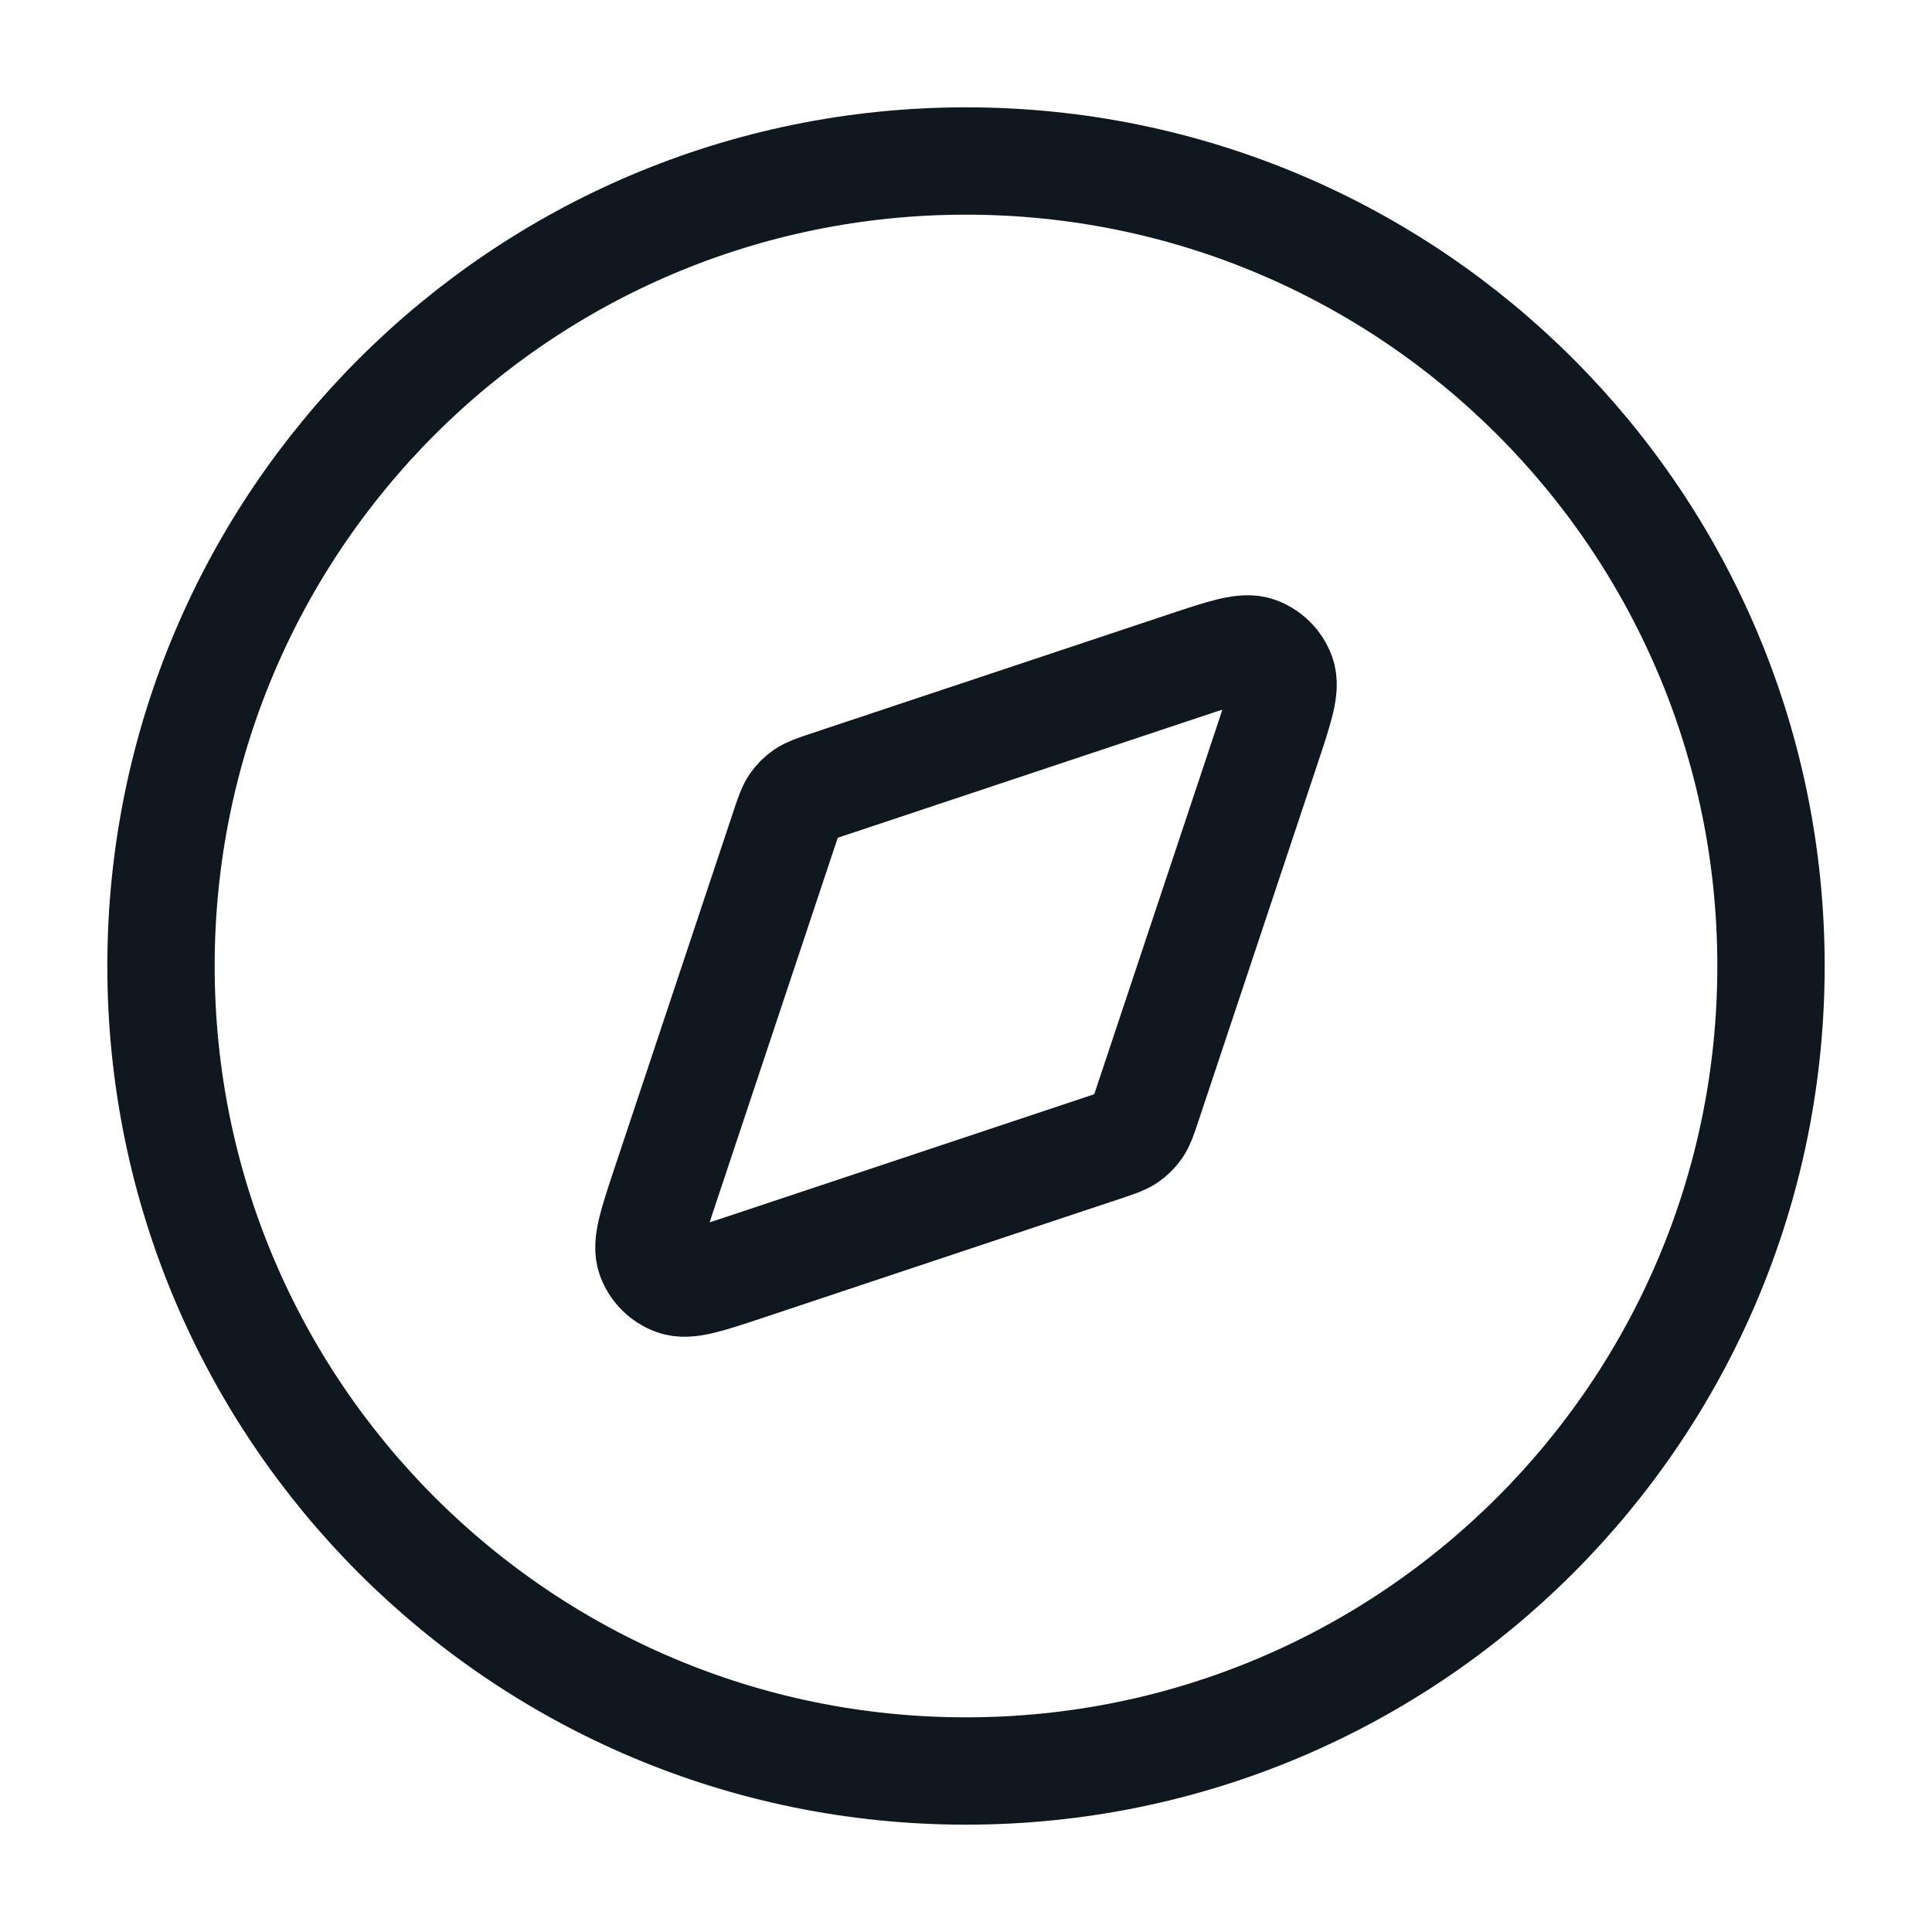
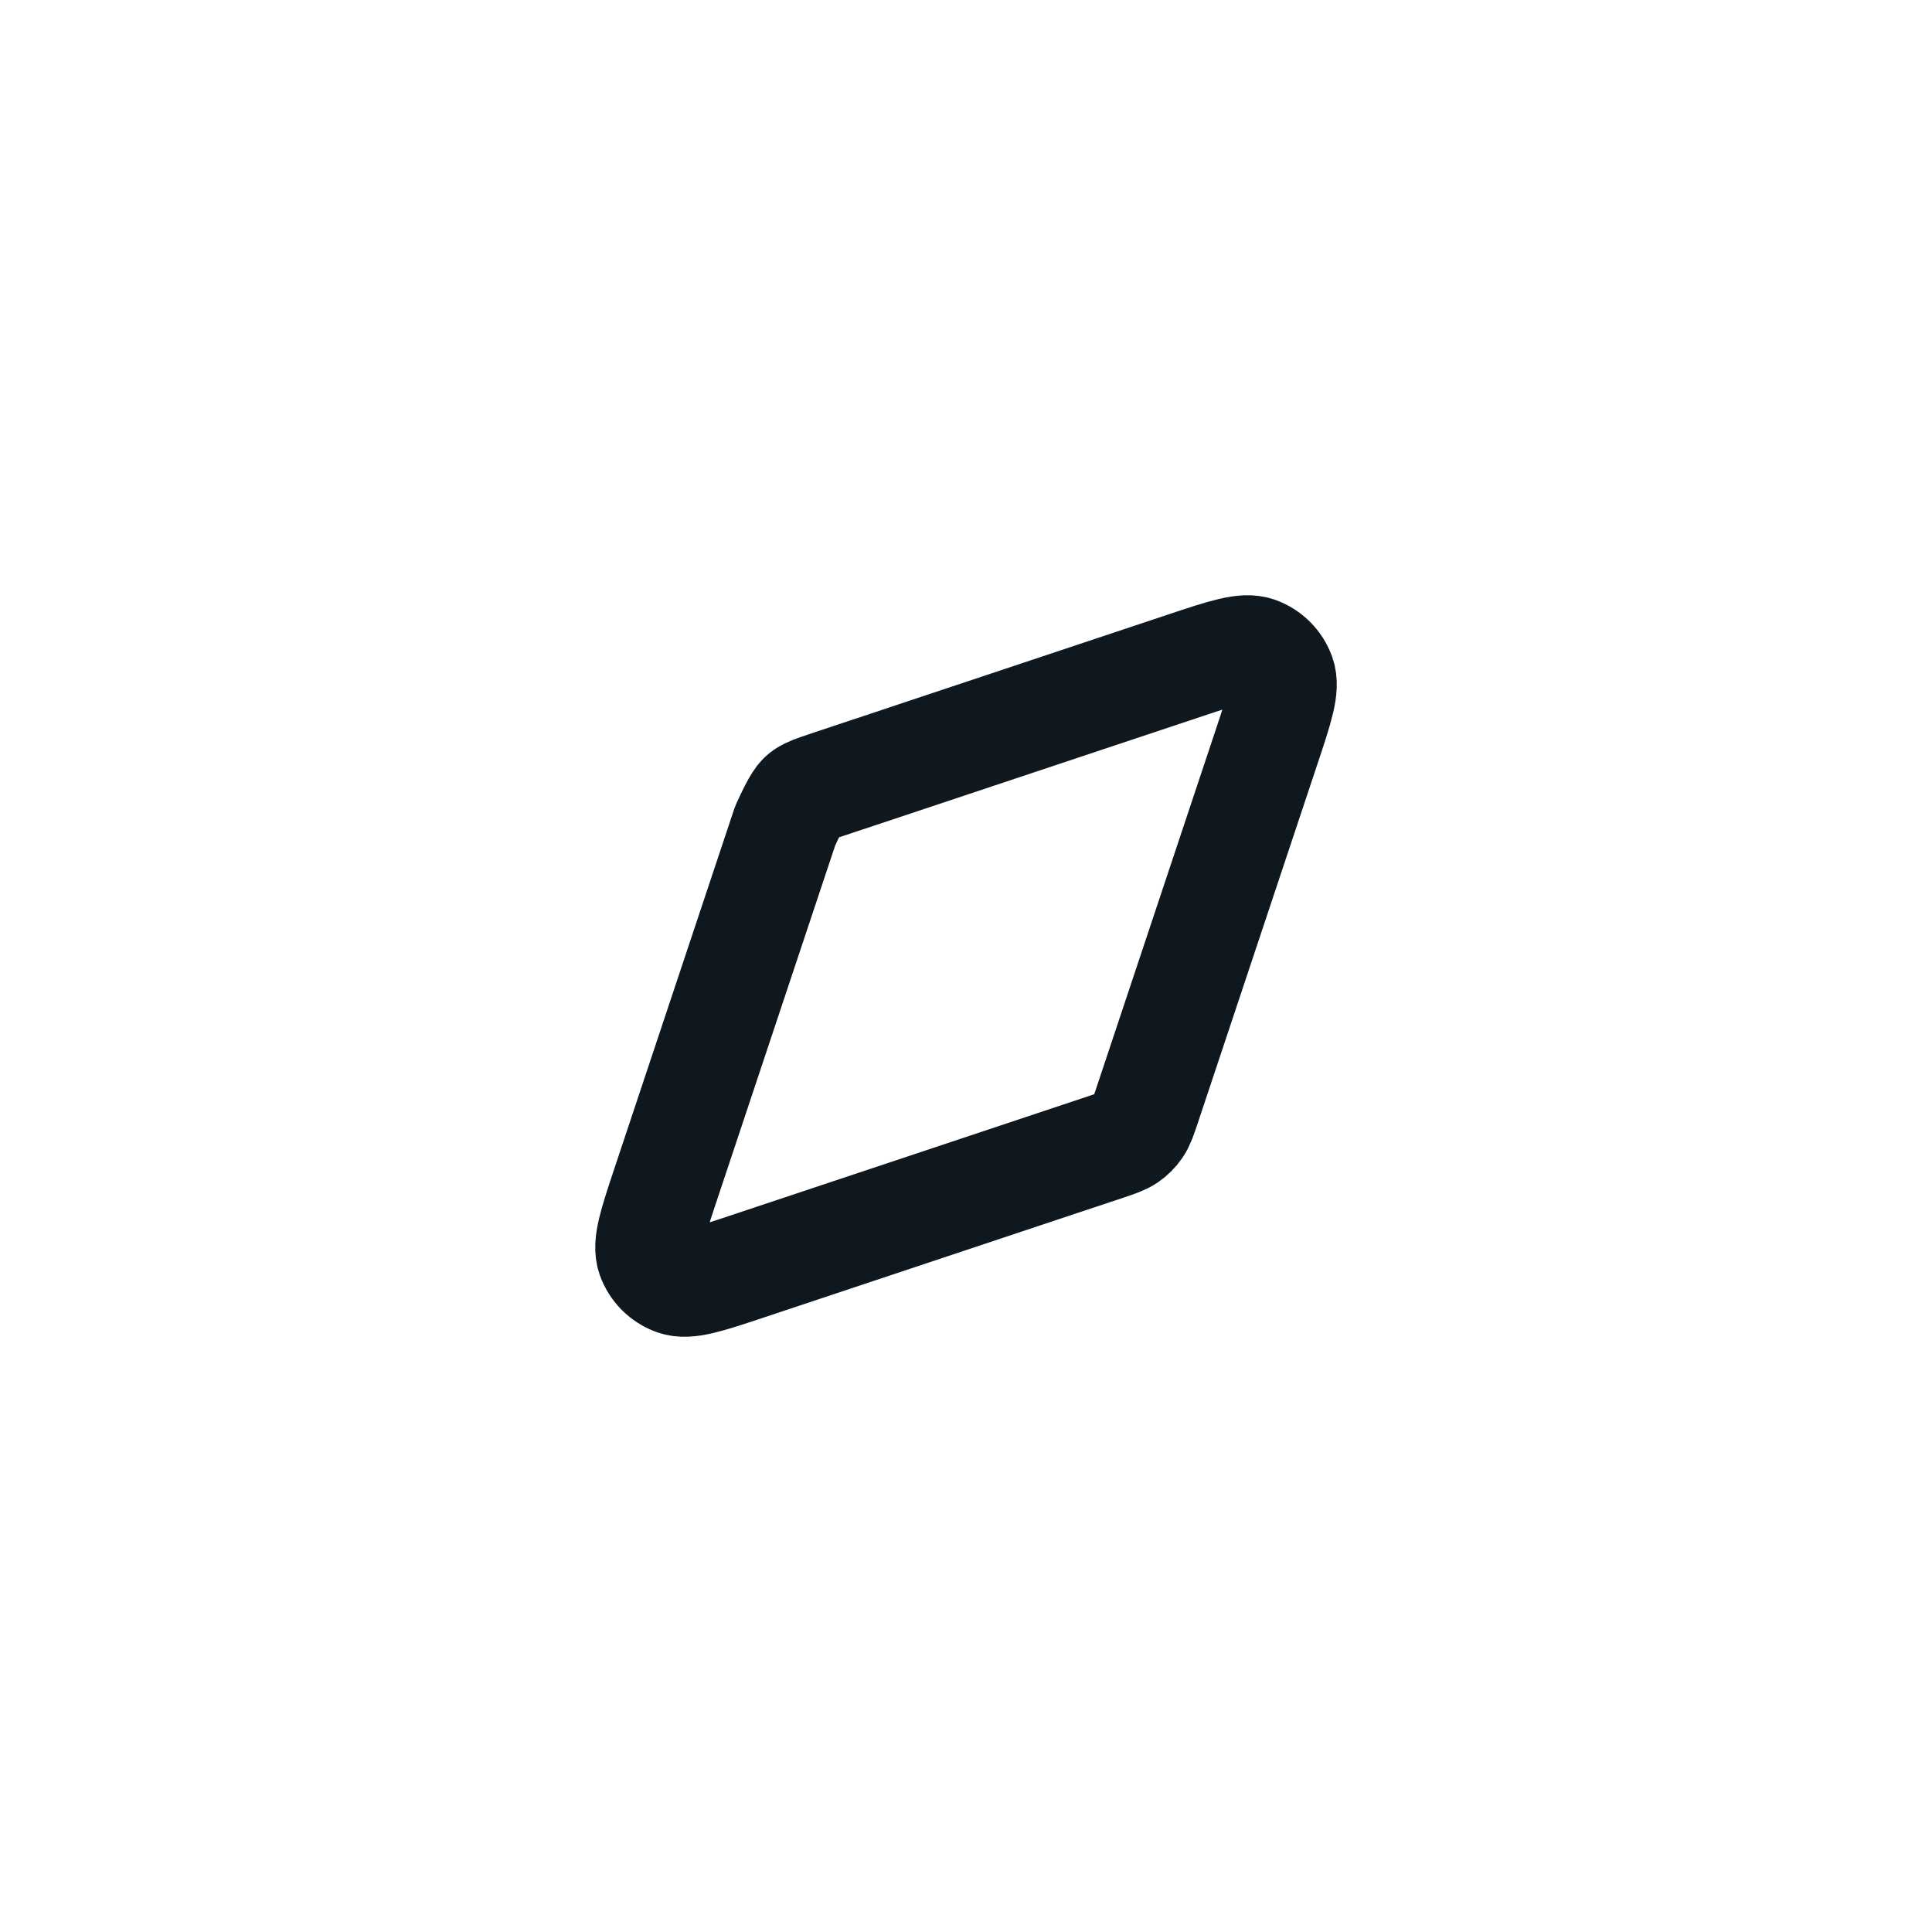
<svg xmlns="http://www.w3.org/2000/svg" width="36" height="36" viewBox="0 0 36 36" fill="none">
-   <path d="M18 33C26.284 33 33 26.284 33 18C33 9.716 26.284 3 18 3C9.716 3 3 9.716 3 18C3 26.284 9.716 33 18 33Z" stroke="#0F181E" stroke-width="2" stroke-linecap="round" stroke-linejoin="round" />
-   <path d="M22.083 12.399C22.816 12.155 23.182 12.033 23.426 12.119C23.638 12.195 23.805 12.362 23.881 12.574C23.968 12.818 23.845 13.184 23.601 13.917L21.37 20.611C21.3 20.82 21.265 20.924 21.206 21.011C21.154 21.087 21.087 21.154 21.011 21.206C20.924 21.265 20.82 21.3 20.611 21.37L13.917 23.601C13.184 23.845 12.818 23.968 12.574 23.881C12.362 23.805 12.195 23.638 12.119 23.426C12.033 23.182 12.155 22.816 12.399 22.083L14.63 15.389C14.7 15.181 14.735 15.076 14.794 14.989C14.846 14.913 14.913 14.846 14.989 14.794C15.076 14.735 15.181 14.7 15.389 14.63L22.083 12.399Z" stroke="#0F181E" stroke-width="2" stroke-linecap="round" stroke-linejoin="round" />
+   <path d="M22.083 12.399C22.816 12.155 23.182 12.033 23.426 12.119C23.638 12.195 23.805 12.362 23.881 12.574C23.968 12.818 23.845 13.184 23.601 13.917L21.37 20.611C21.3 20.82 21.265 20.924 21.206 21.011C21.154 21.087 21.087 21.154 21.011 21.206C20.924 21.265 20.82 21.3 20.611 21.37L13.917 23.601C13.184 23.845 12.818 23.968 12.574 23.881C12.362 23.805 12.195 23.638 12.119 23.426C12.033 23.182 12.155 22.816 12.399 22.083L14.63 15.389C14.846 14.913 14.913 14.846 14.989 14.794C15.076 14.735 15.181 14.7 15.389 14.63L22.083 12.399Z" stroke="#0F181E" stroke-width="2" stroke-linecap="round" stroke-linejoin="round" />
</svg>